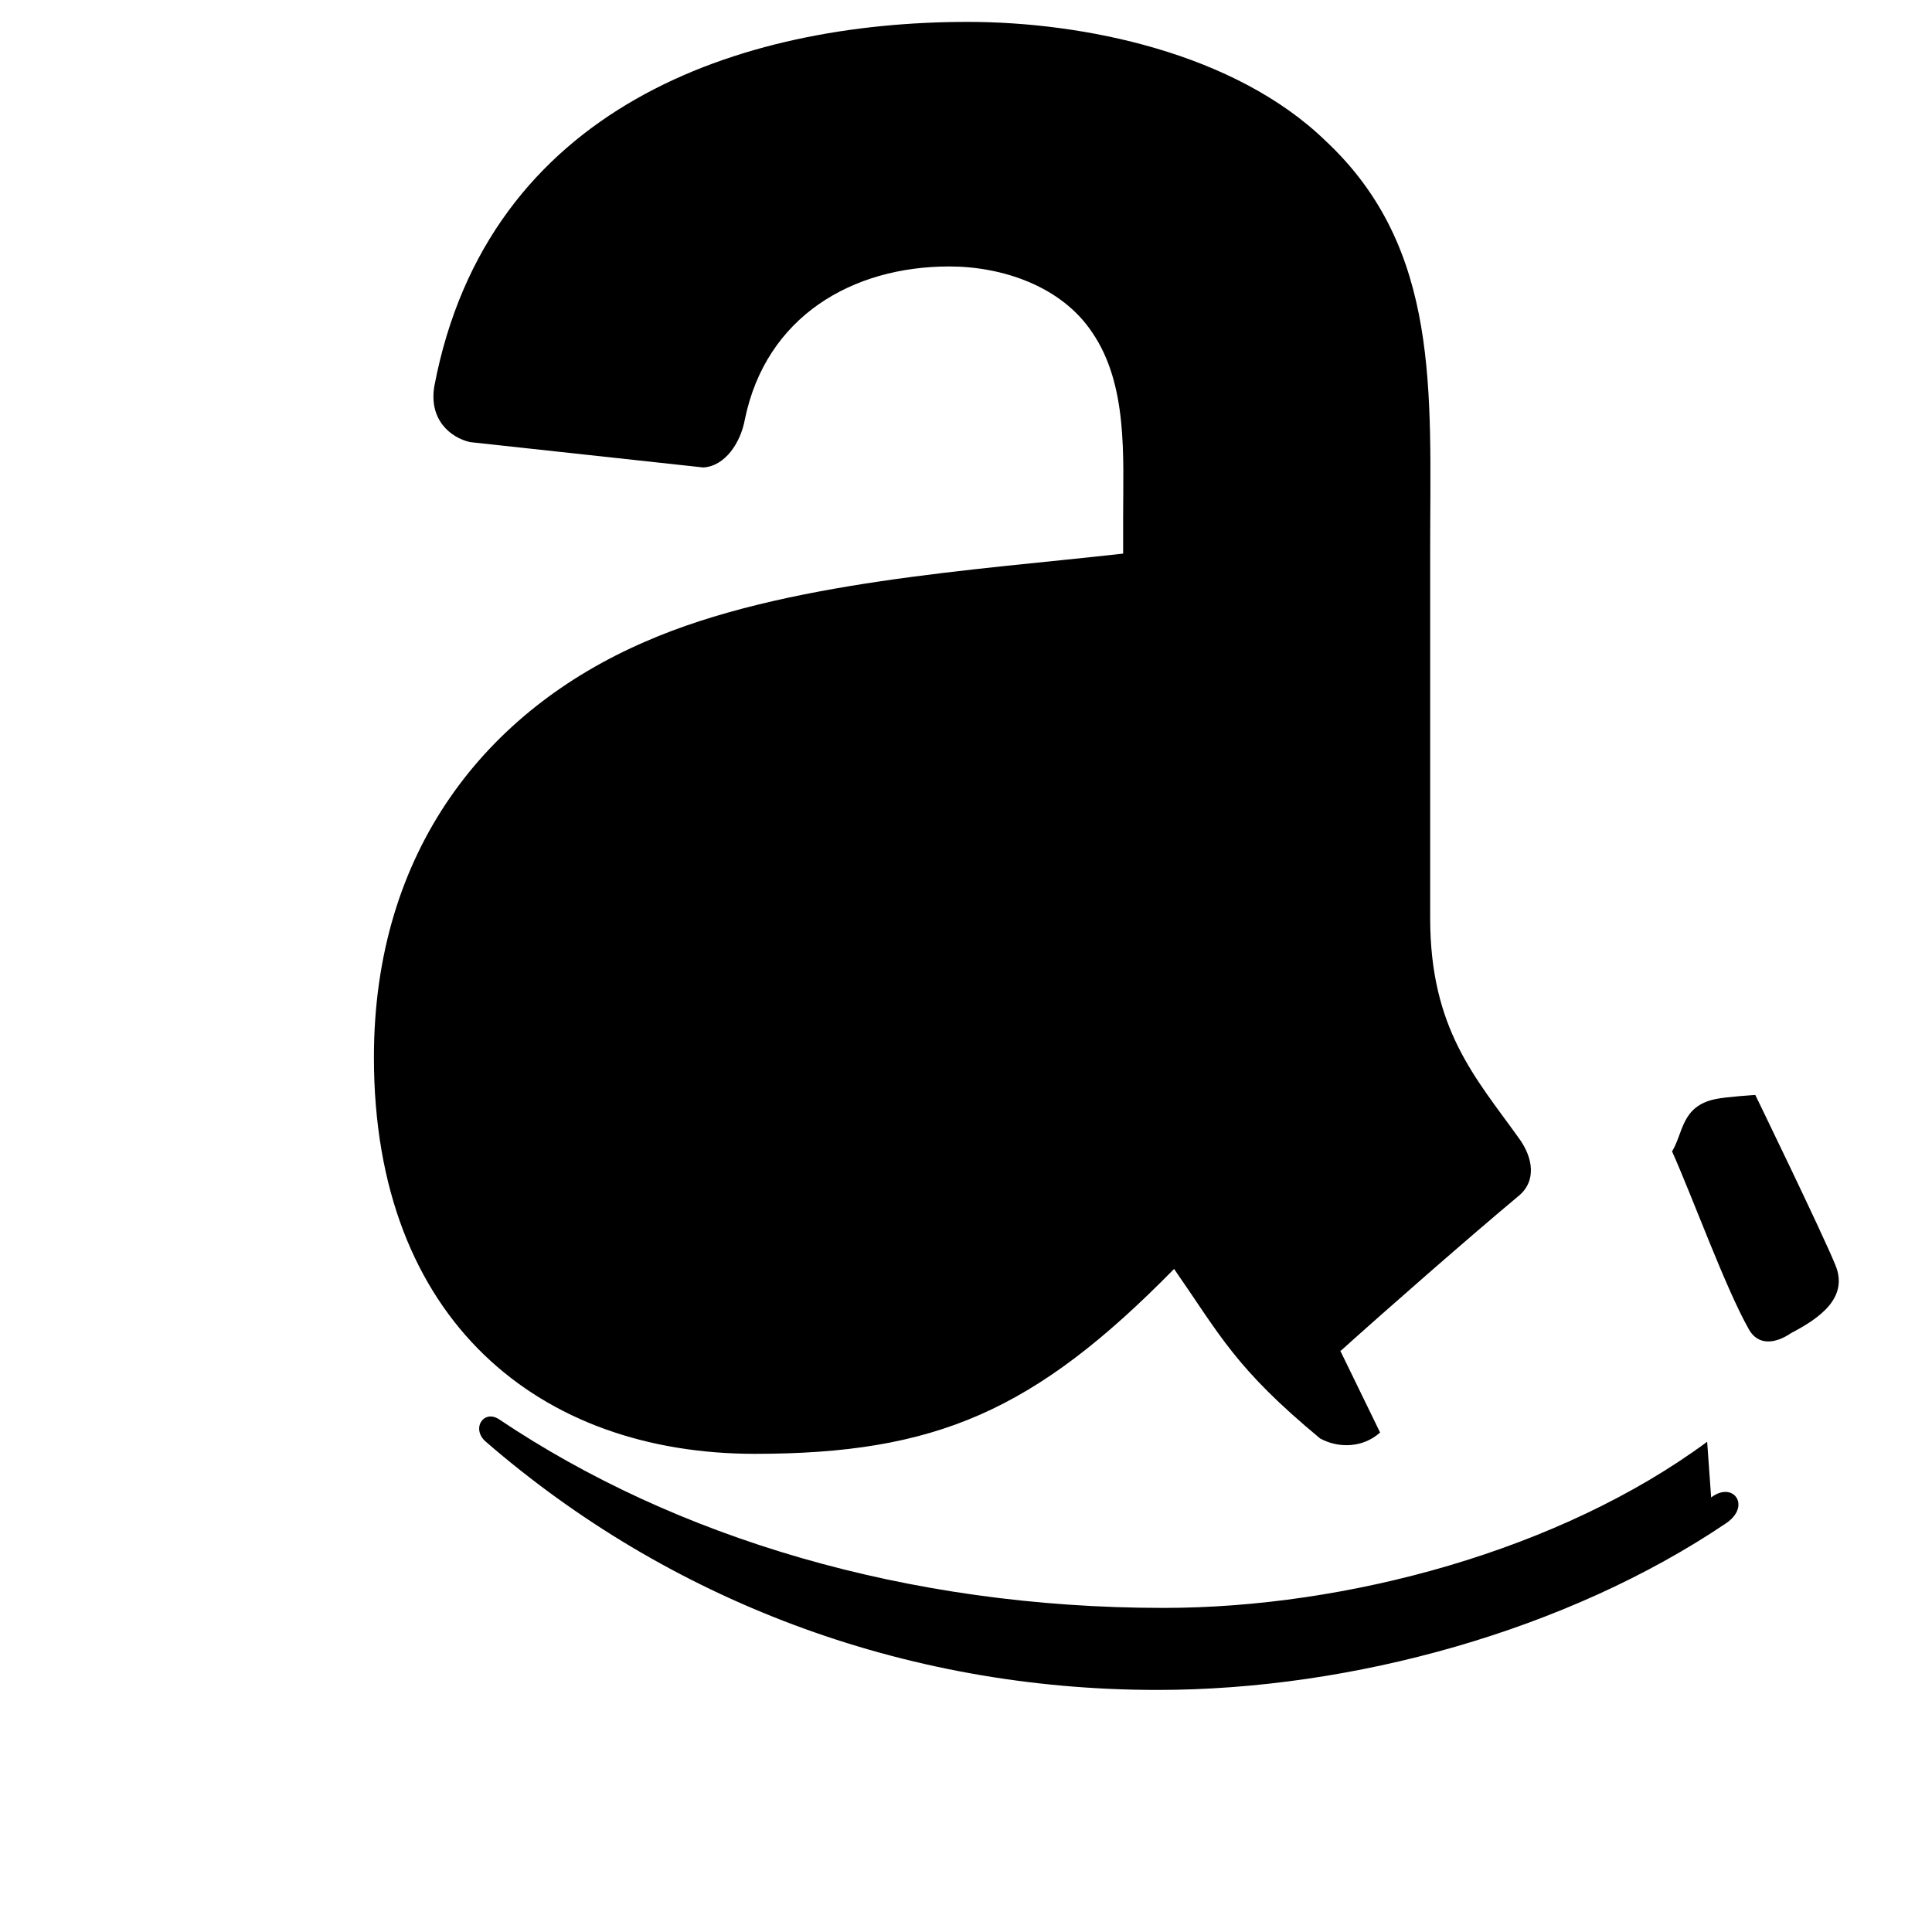
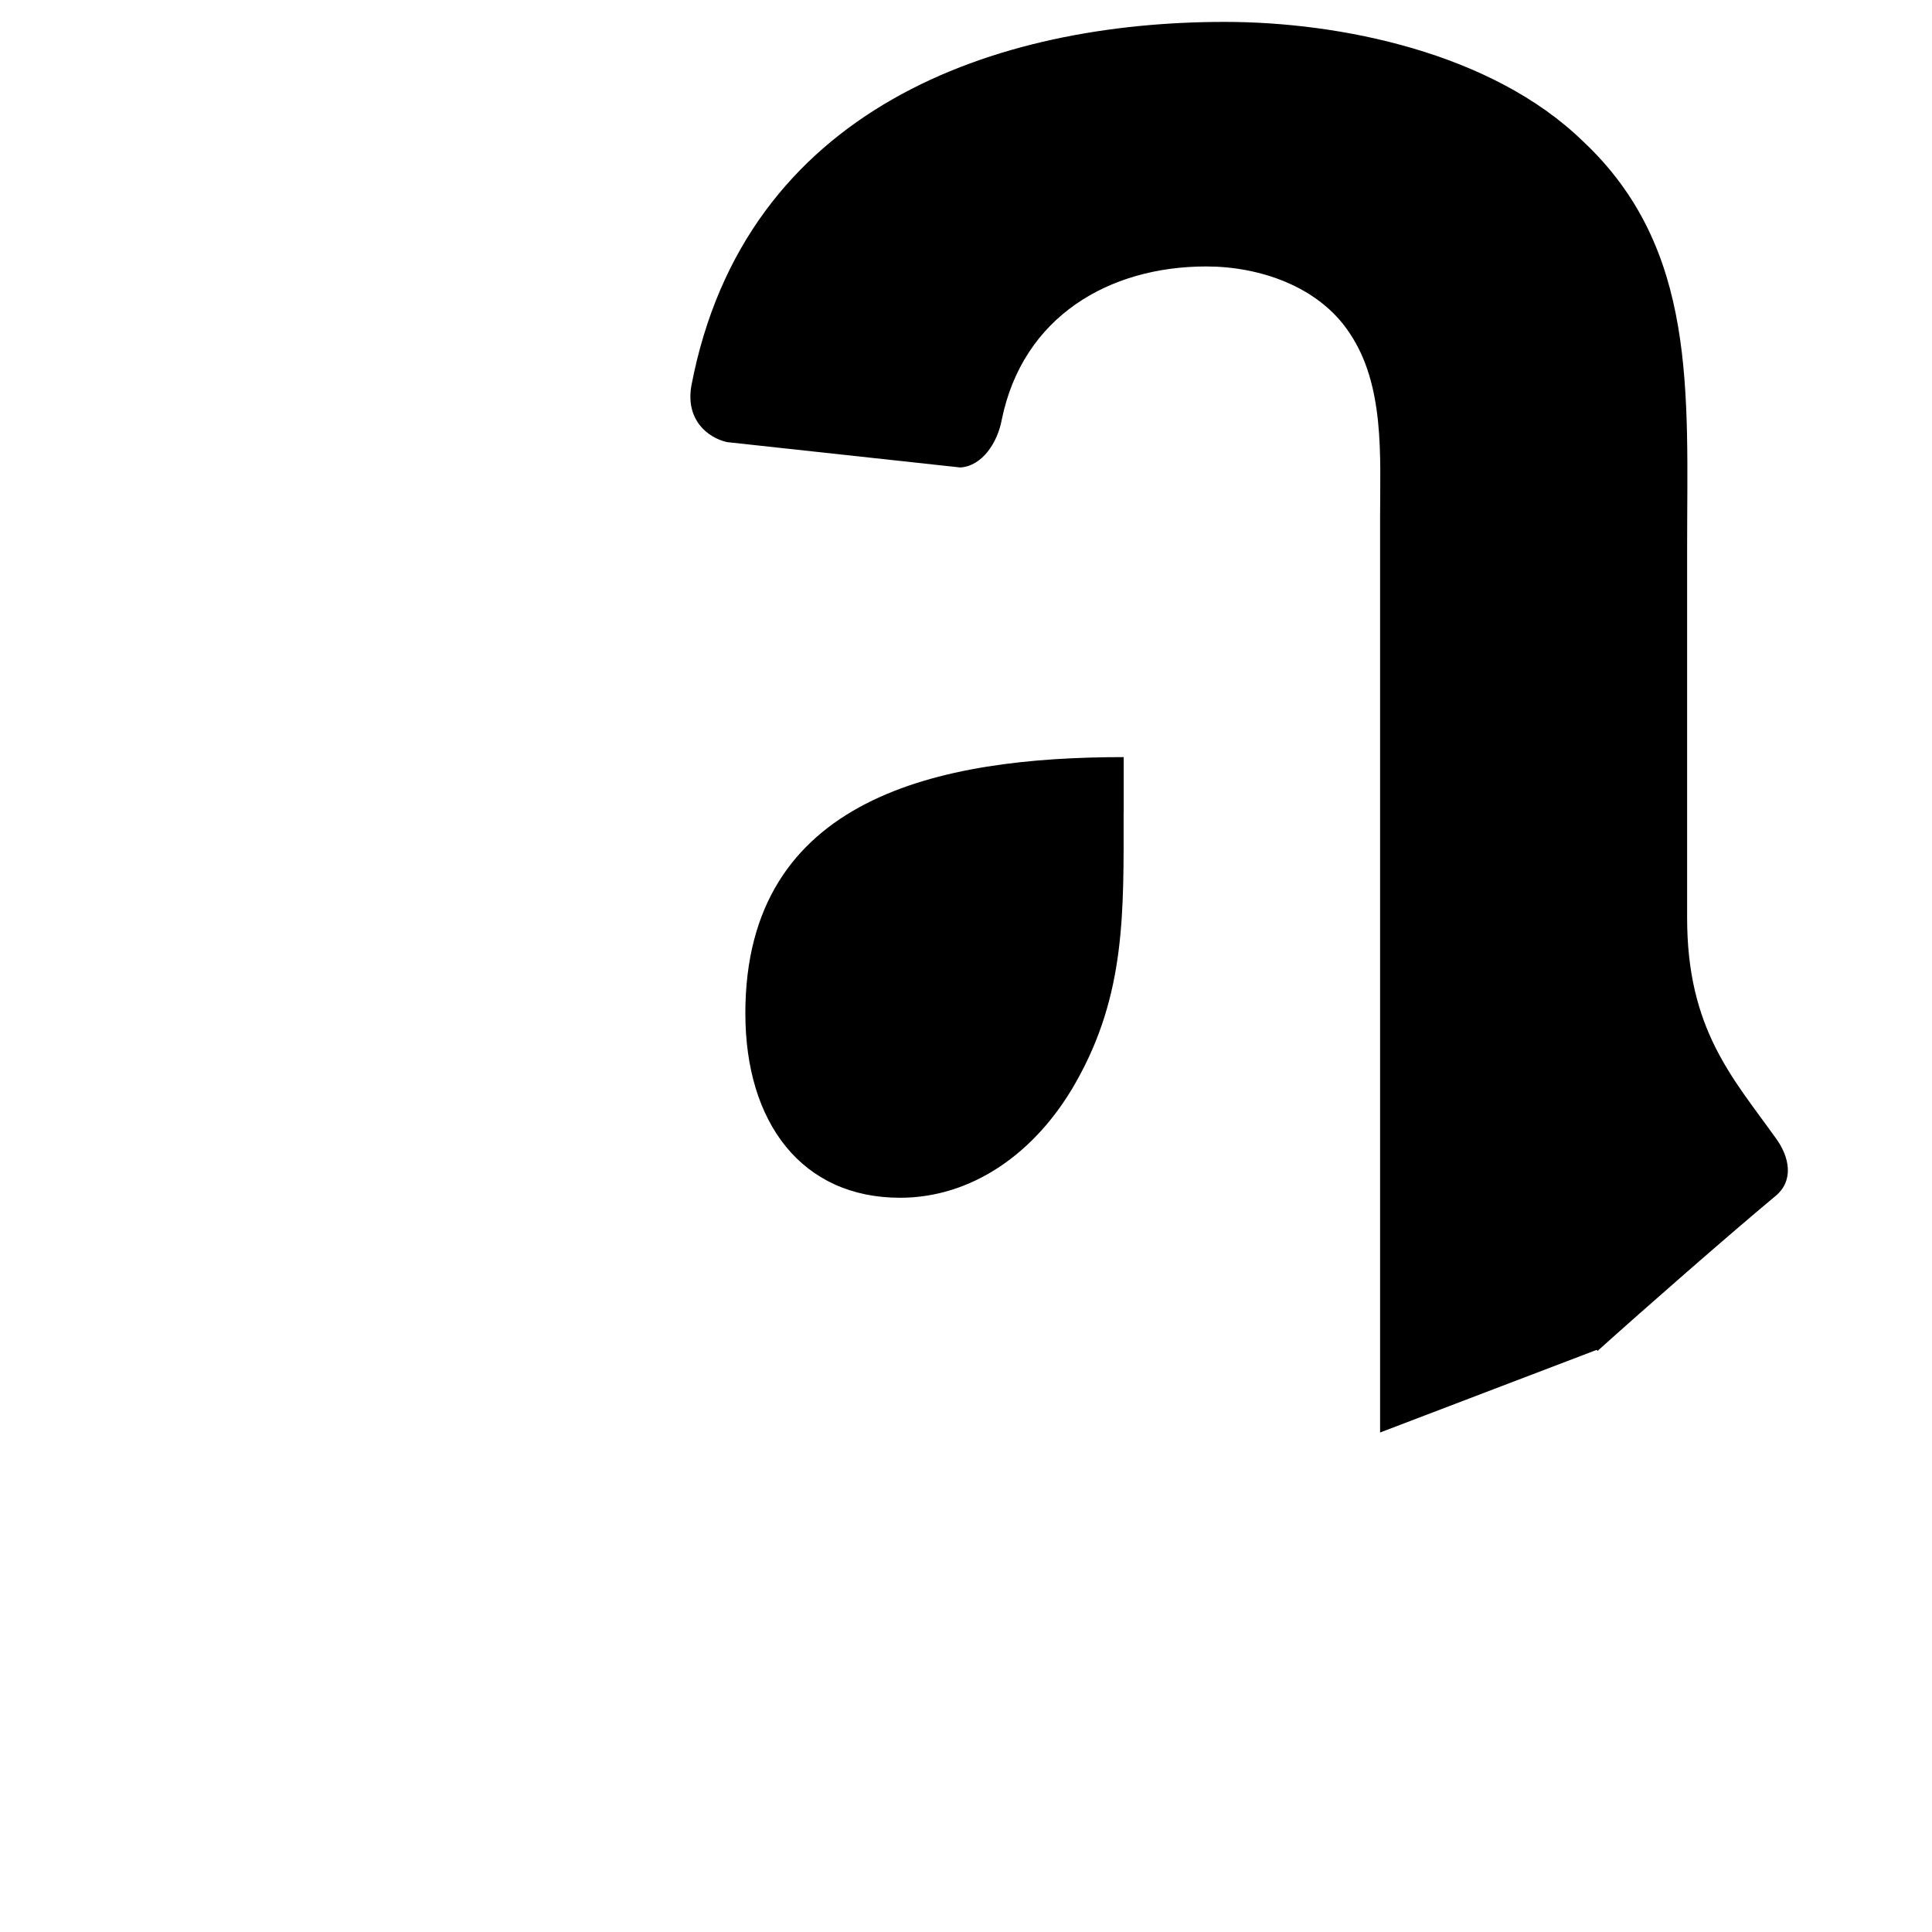
<svg xmlns="http://www.w3.org/2000/svg" viewBox="0 0 24 24" fill="currentColor">
-   <path d="M13.958 10.09c0 1.232.029 2.256-.591 3.351-.502.891-1.301 1.438-2.186 1.438-1.214 0-1.922-.924-1.922-2.292 0-2.692 2.415-3.182 4.7-3.182v.685h-.001zm3.186 7.705c-.209.189-.512.201-.745.074-1.052-.872-1.238-1.276-1.814-2.106-1.734 1.767-2.962 2.297-5.209 2.297-2.66 0-4.731-1.641-4.731-4.925 0-2.565 1.391-4.309 3.37-5.164 1.715-.75 4.108-.887 5.937-1.094V6.42c0-.75.06-1.64-.384-2.29-.385-.579-1.124-.82-1.775-.82-1.205 0-2.277.62-2.54 1.9-.053.292-.247.582-.517.597l-2.897-.315c-.245-.056-.515-.28-.443-.698.661-3.47 3.8-4.522 6.626-4.522 1.44 0 3.317.385 4.444 1.477 1.435 1.34 1.3 3.127 1.3 5.064v4.591c0 1.38.566 1.985 1.097 2.728.186.25.227.545-.005.73-.59.492-1.632 1.404-2.205 1.92l-.009-.014z" />
-   <path d="M21.207 17.91c-1.824 1.348-4.472 2.064-6.753 2.064-3.195 0-6.072-.878-8.25-2.34-.196-.134-.357.118-.166.278 2.253 1.95 5.158 3.081 8.341 3.081 2.421 0 5.094-.742 7.062-2.07.336-.226.062-.569-.234-.278l.054.021M22.25 16.56c-.199.136-.411.156-.524-.045-.29-.51-.695-1.63-.955-2.212.141-.23.114-.562.54-.65.146-.03.494-.051.494-.051s.834 1.716.997 2.118c.163.403-.2.656-.552.84z" />
+   <path d="M13.958 10.09c0 1.232.029 2.256-.591 3.351-.502.891-1.301 1.438-2.186 1.438-1.214 0-1.922-.924-1.922-2.292 0-2.692 2.415-3.182 4.7-3.182v.685h-.001zm3.186 7.705V6.42c0-.75.06-1.64-.384-2.29-.385-.579-1.124-.82-1.775-.82-1.205 0-2.277.62-2.54 1.9-.053.292-.247.582-.517.597l-2.897-.315c-.245-.056-.515-.28-.443-.698.661-3.47 3.8-4.522 6.626-4.522 1.44 0 3.317.385 4.444 1.477 1.435 1.34 1.3 3.127 1.3 5.064v4.591c0 1.38.566 1.985 1.097 2.728.186.25.227.545-.005.73-.59.492-1.632 1.404-2.205 1.92l-.009-.014z" />
</svg>